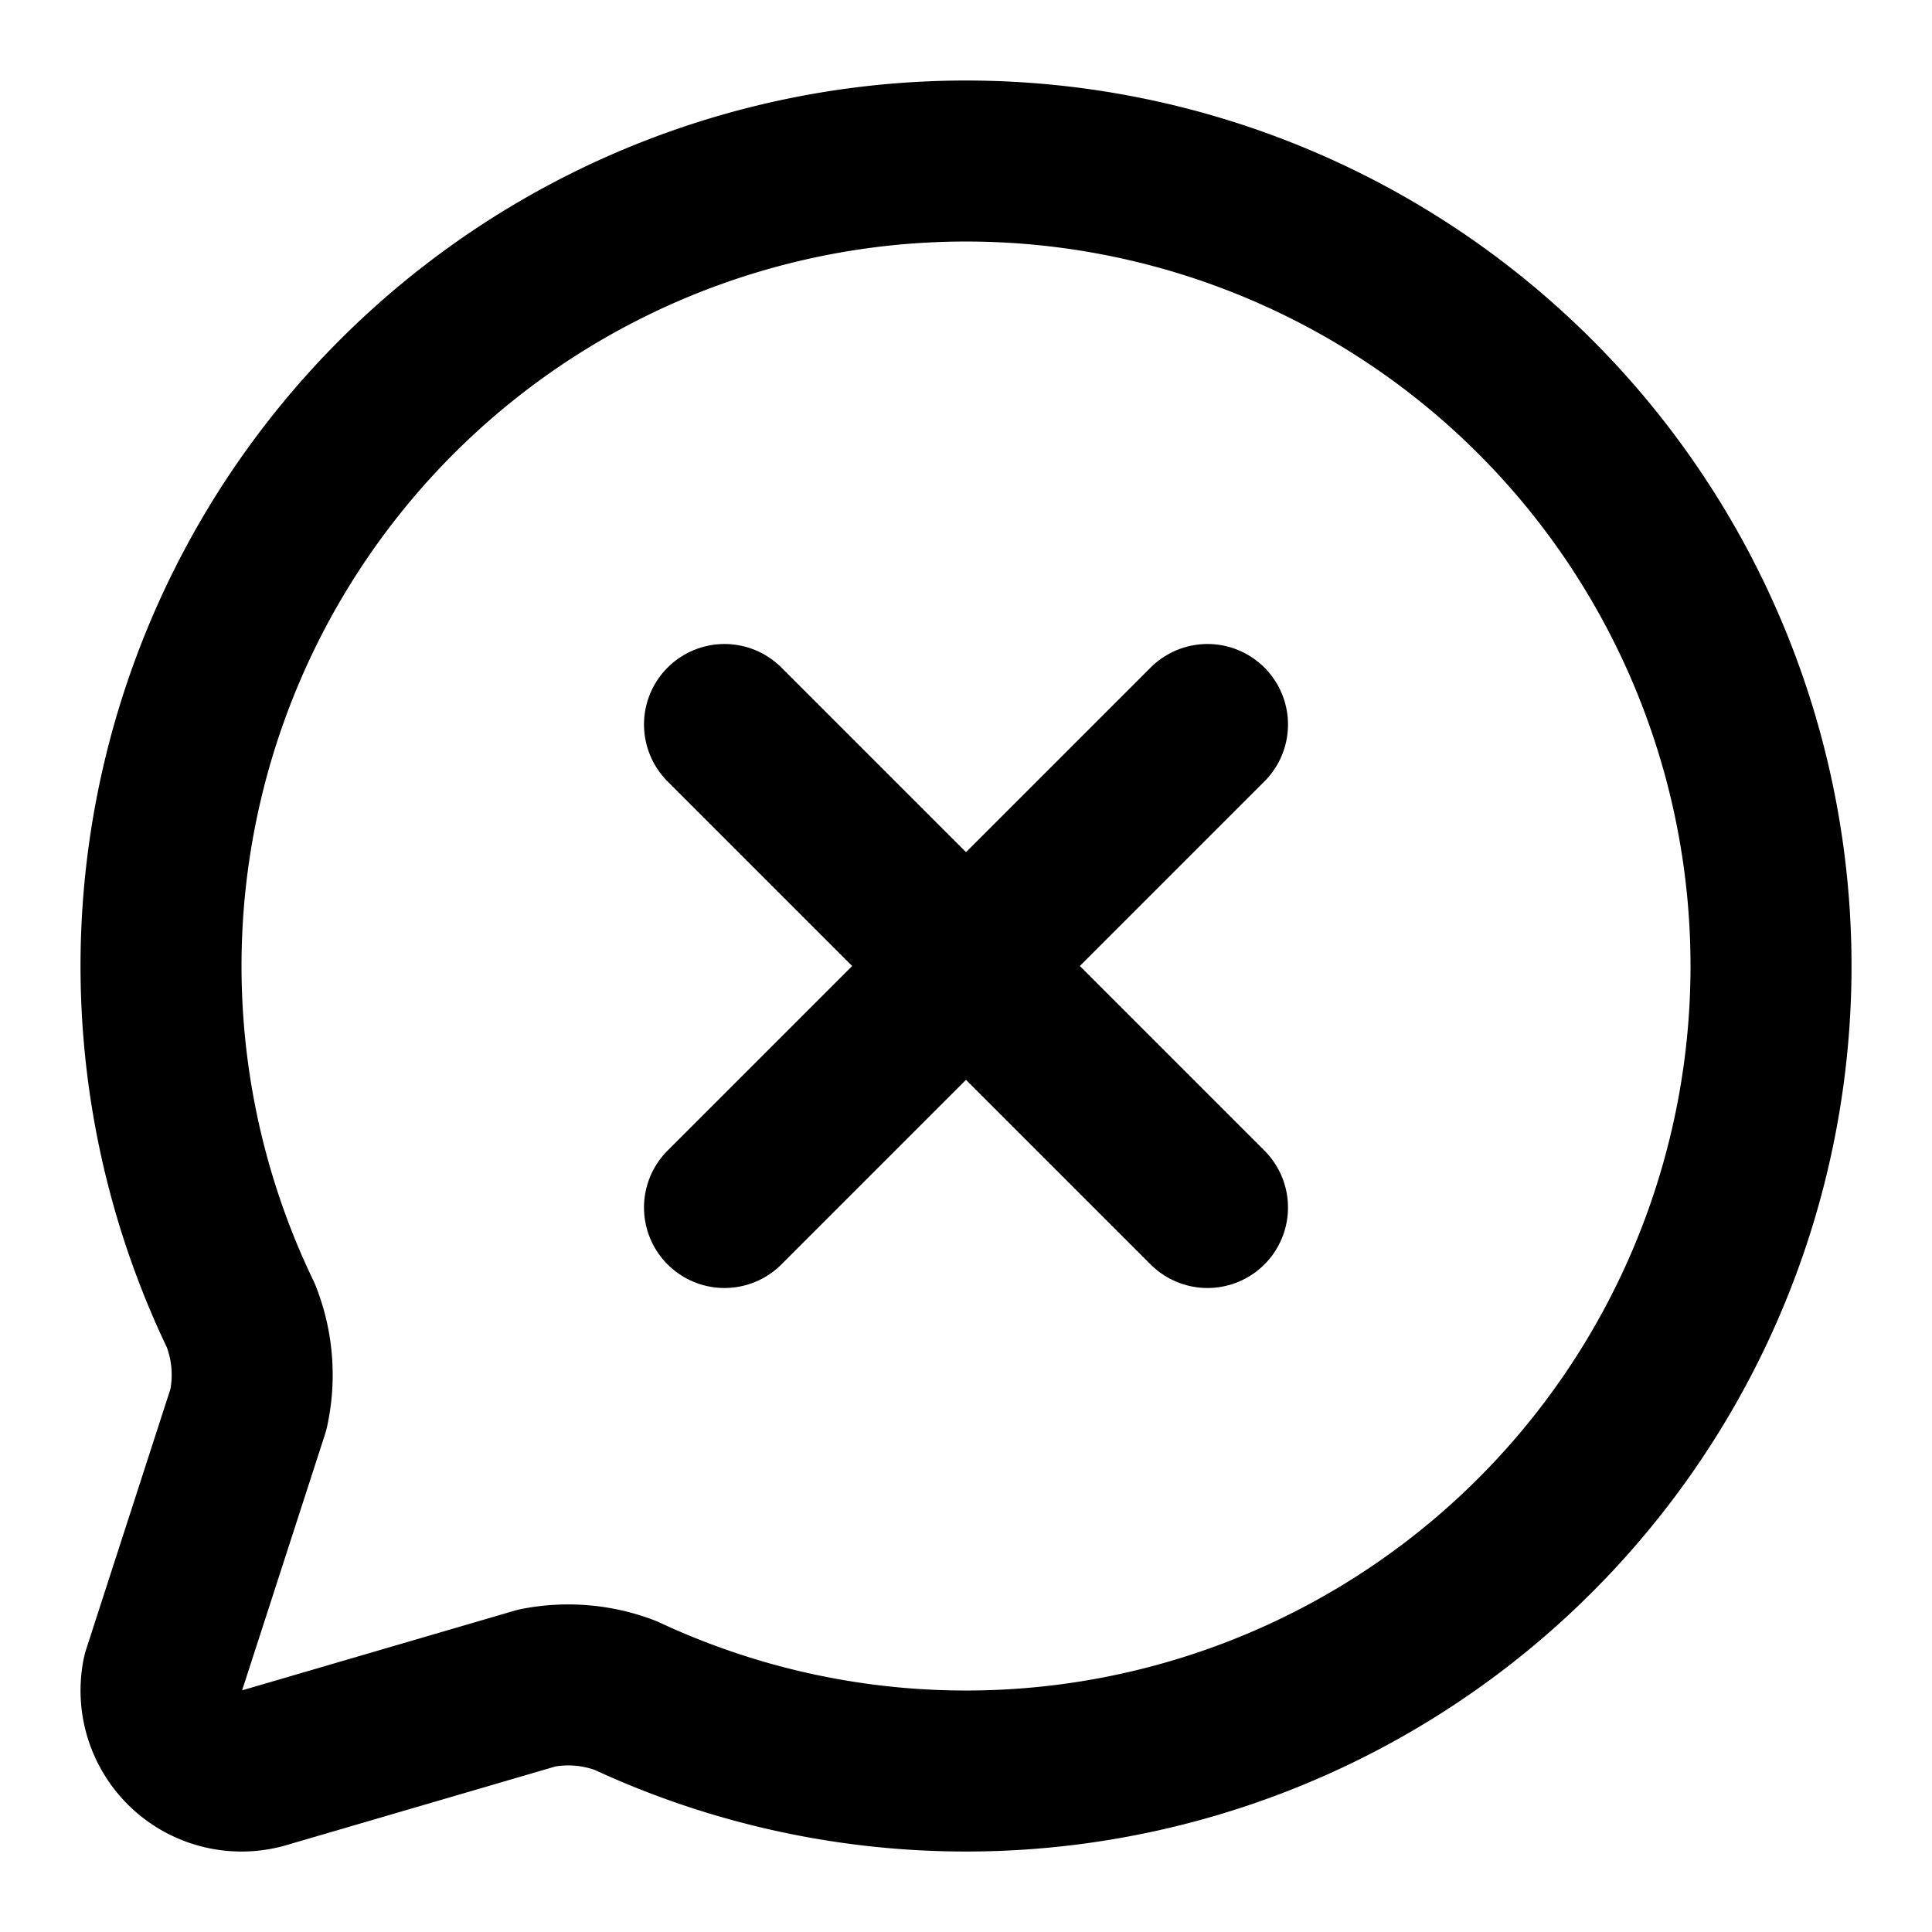
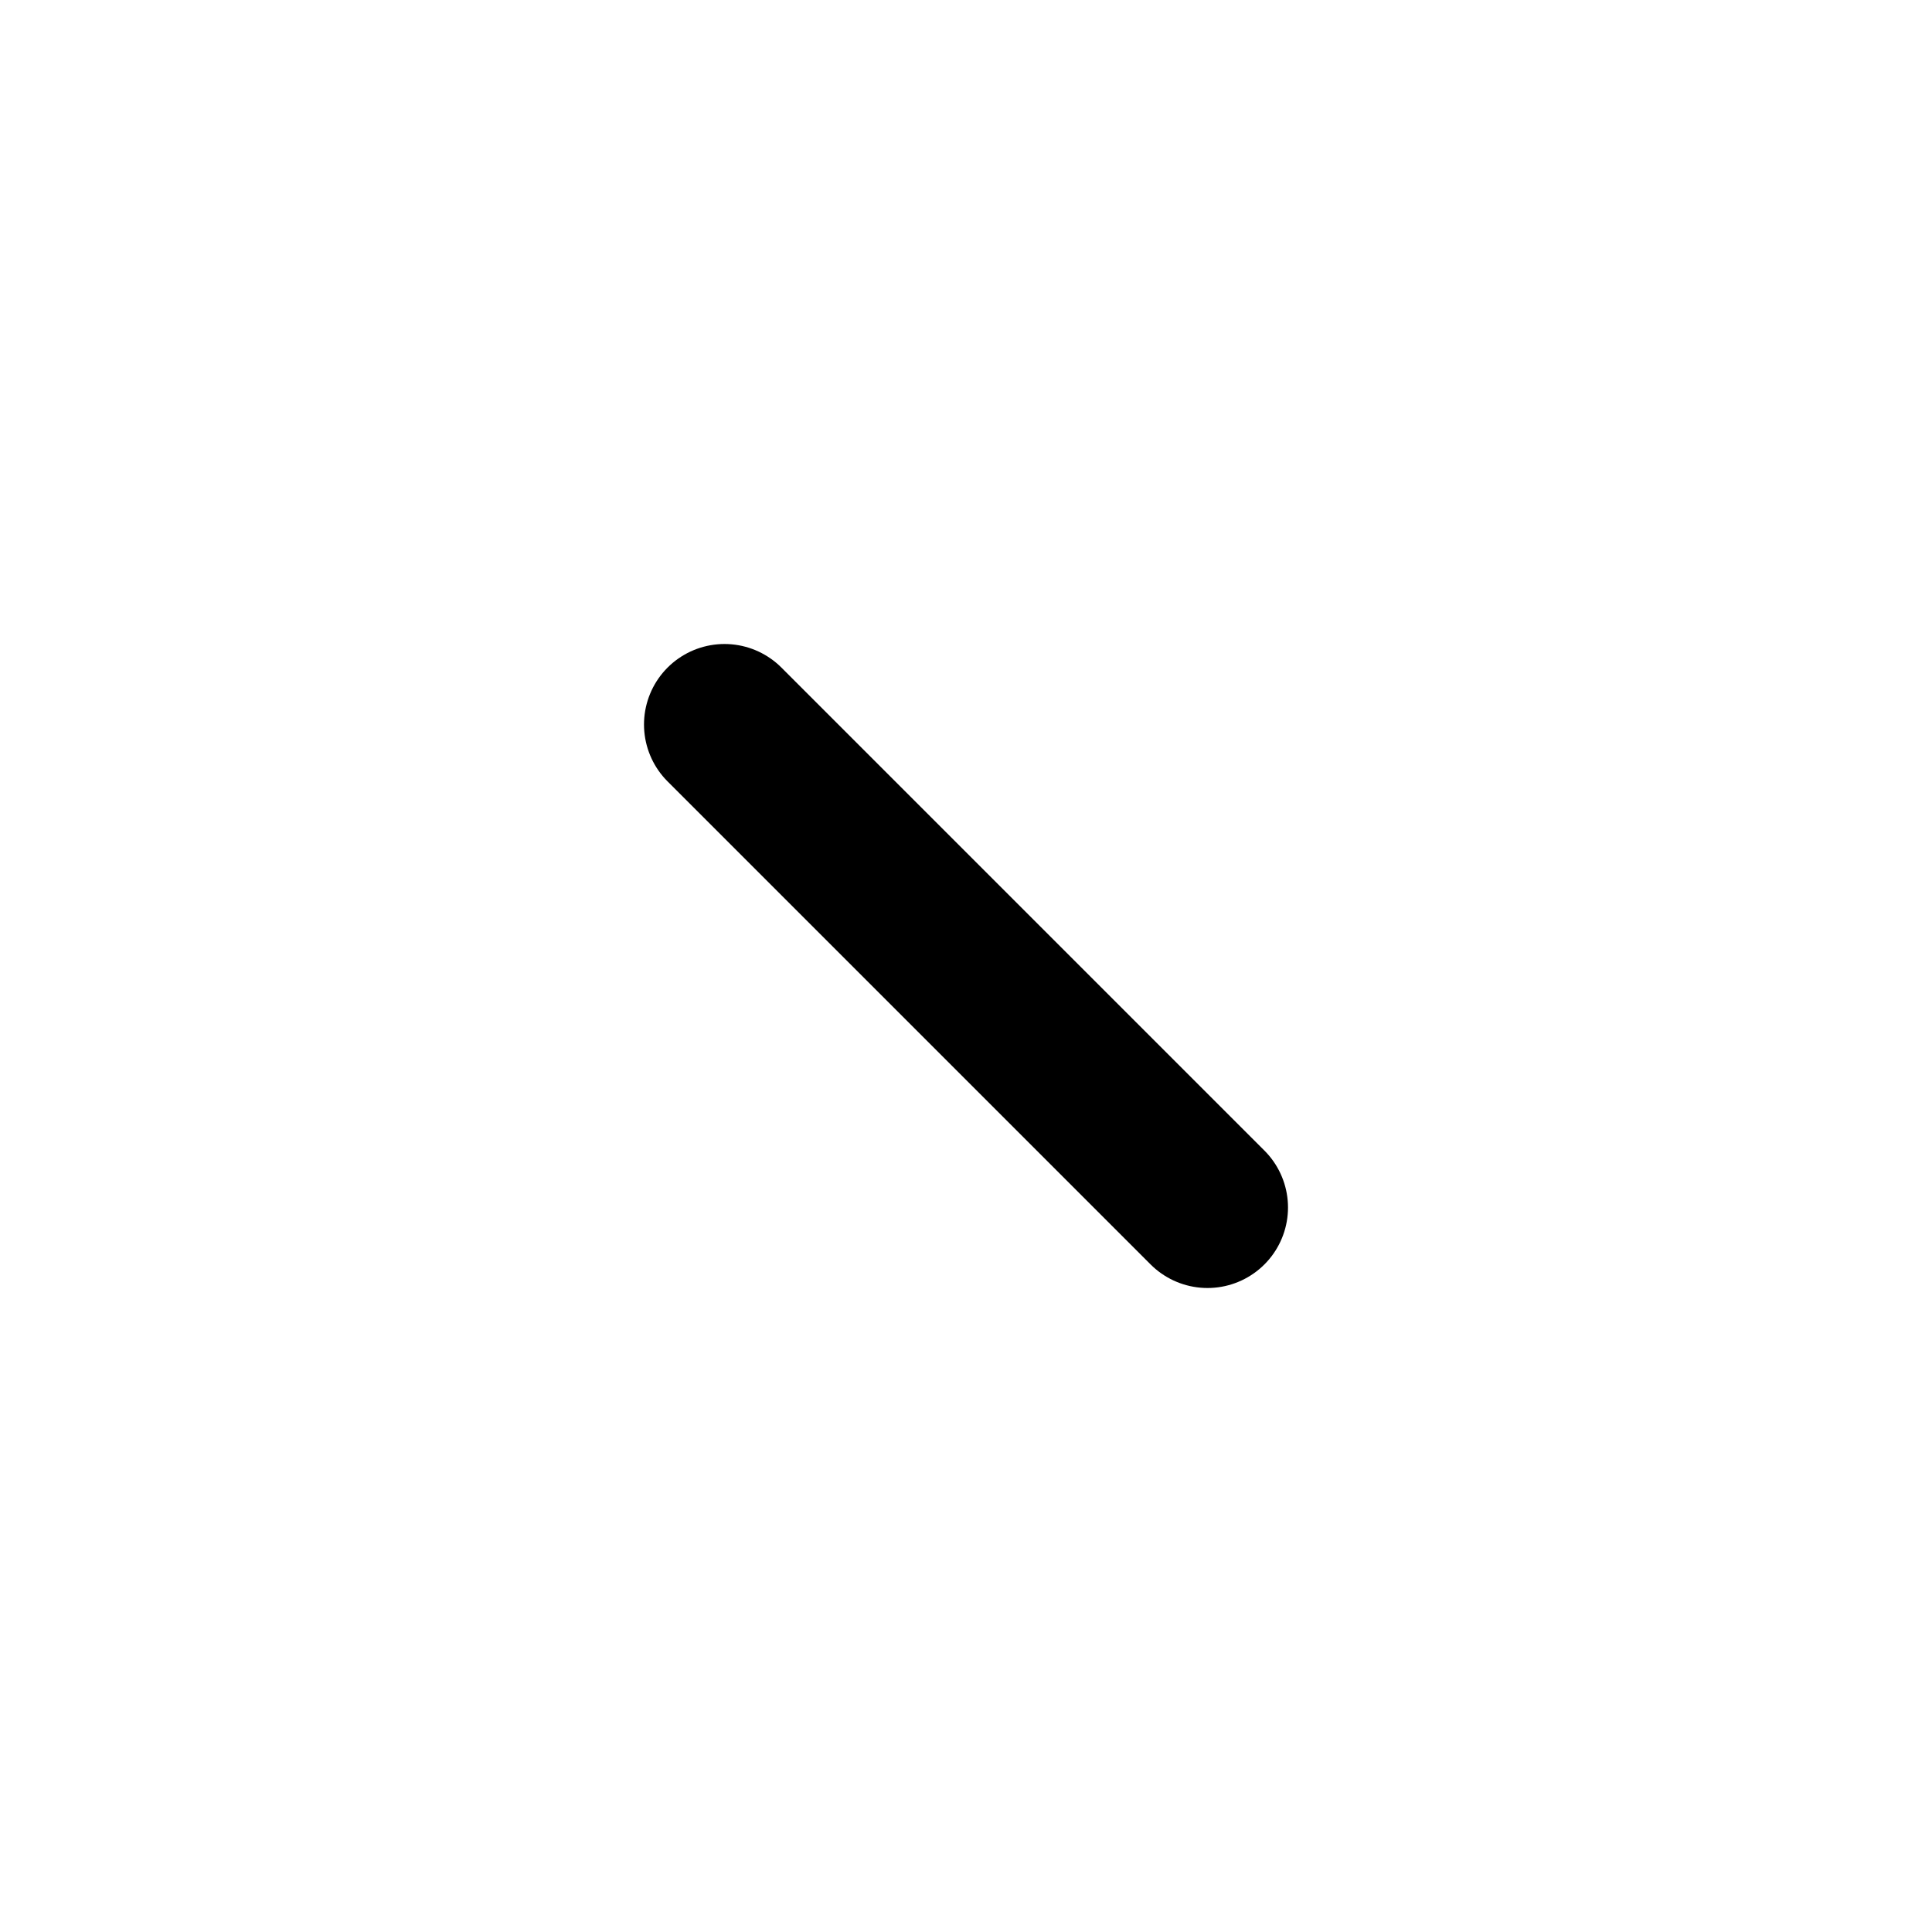
<svg xmlns="http://www.w3.org/2000/svg" width="24" height="24" viewBox="0 0 24 24" fill="none" stroke="currentColor" stroke-width="2" stroke-linecap="round" stroke-linejoin="round">
-   <path d="M2.992 16.342a2 2 0 0 1 .094 1.167l-1.065 3.29a1 1 0 0 0 1.236 1.168l3.413-.998a2 2 0 0 1 1.099.092 10 10 0 1 0-4.777-4.719" />
-   <path d="m15 9-6 6" />
  <path d="m9 9 6 6" />
</svg>